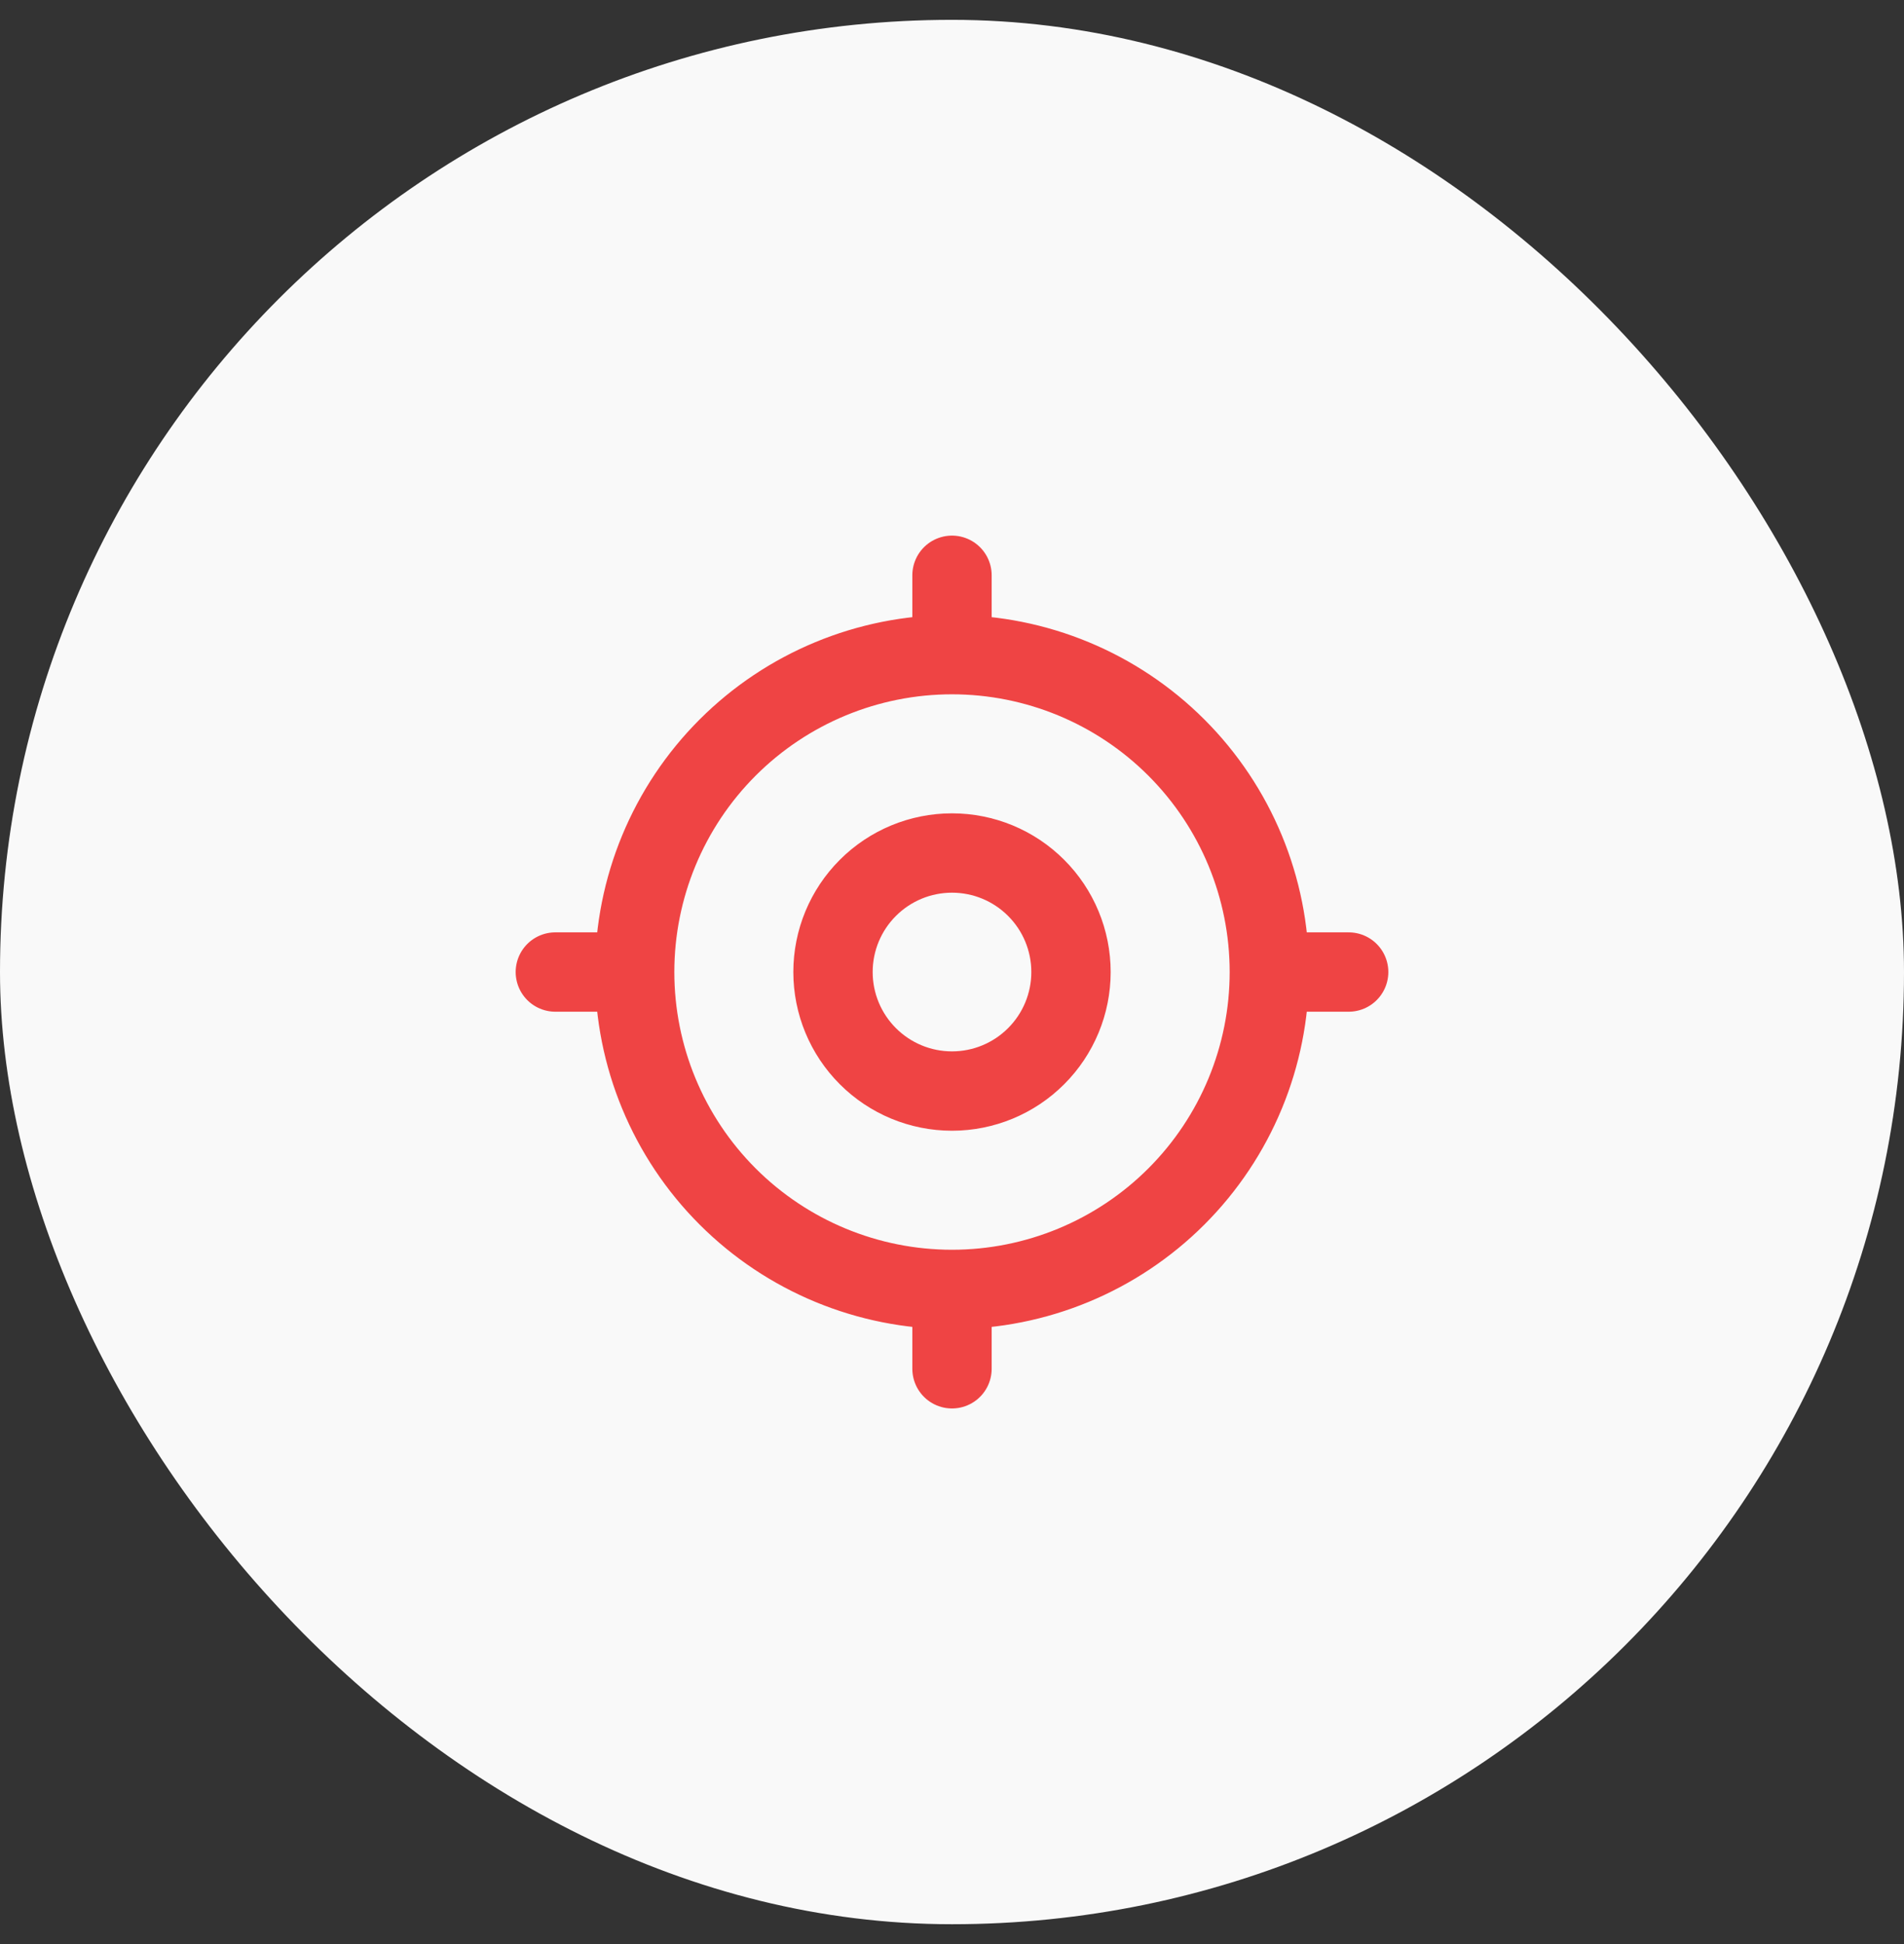
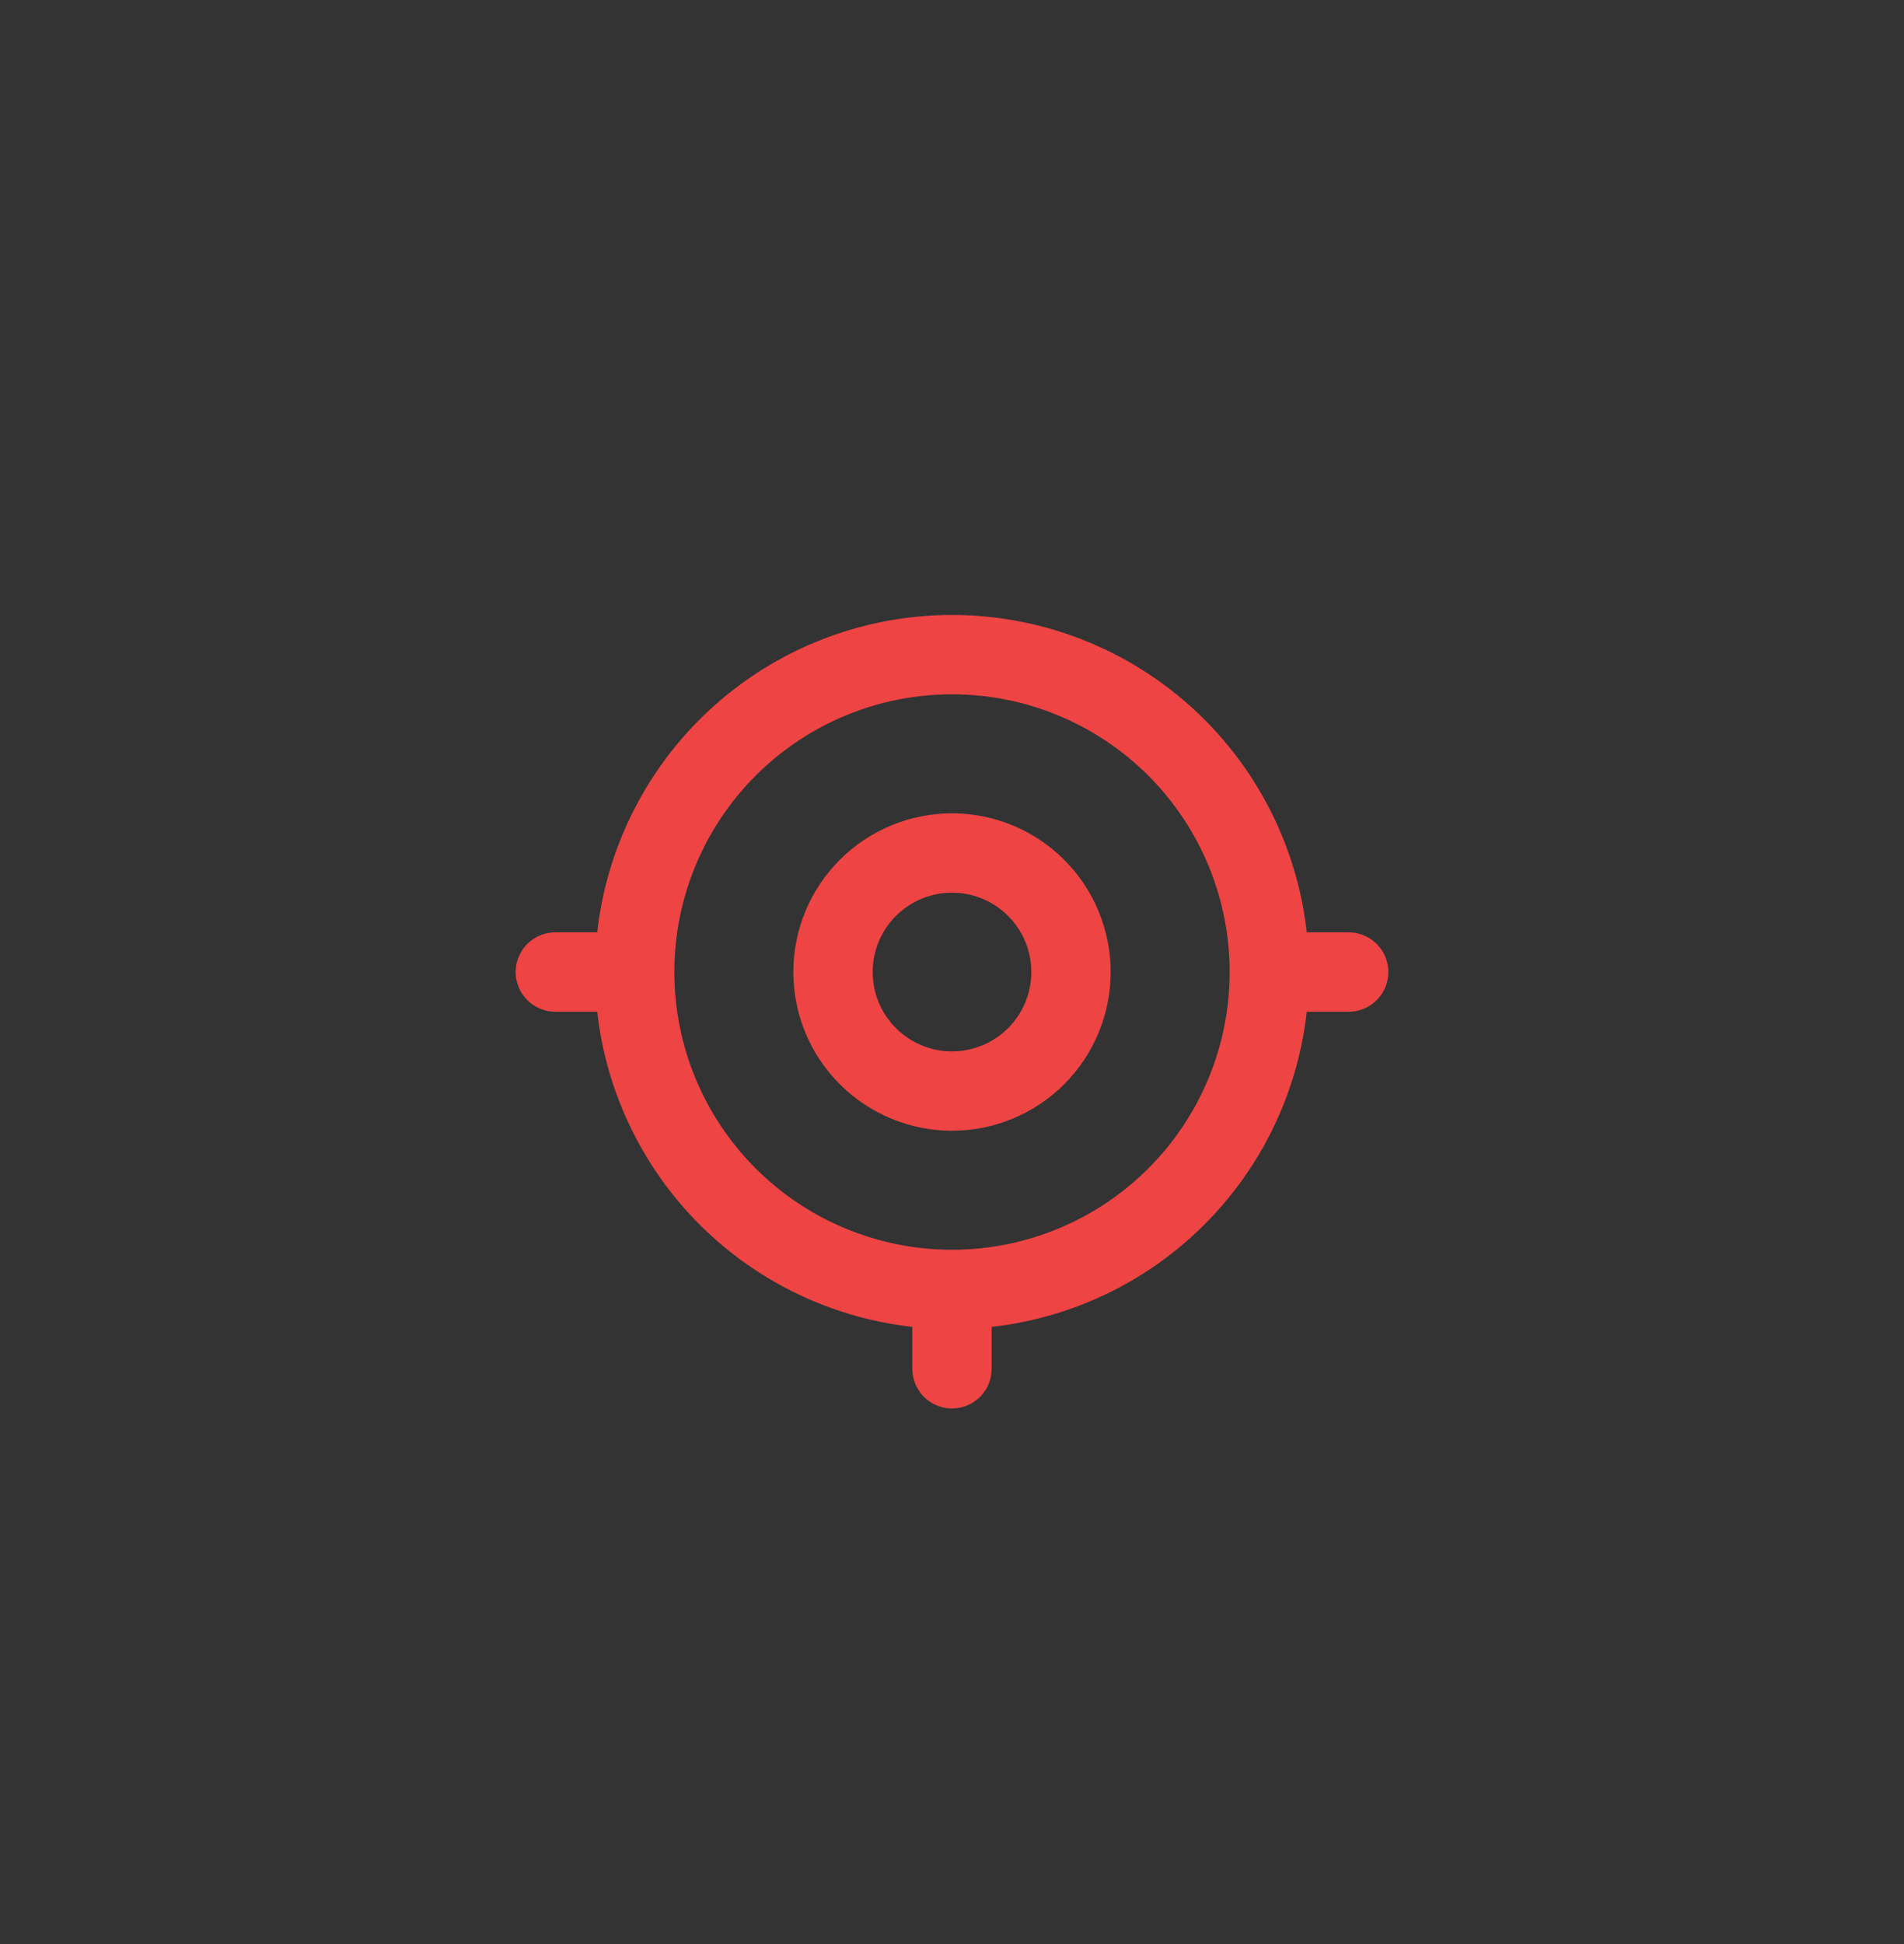
<svg xmlns="http://www.w3.org/2000/svg" width="48" height="49" viewBox="0 0 48 49" fill="none">
  <rect x="0" y="0" width="48" height="49" fill="#333333" stroke="none" />
-   <rect y="0.5" width="48" height="48" rx="24" fill="#F9F9F9" />
-   <path d="M16 24.5C16 26.622 16.843 28.657 18.343 30.157C19.843 31.657 21.878 32.5 24 32.5M16 24.5C16 22.378 16.843 20.343 18.343 18.843C19.843 17.343 21.878 16.5 24 16.5M16 24.5H14M24 32.5C26.122 32.5 28.157 31.657 29.657 30.157C31.157 28.657 32 26.622 32 24.5M24 32.5V34.5M32 24.5C32 22.378 31.157 20.343 29.657 18.843C28.157 17.343 26.122 16.5 24 16.5M32 24.5H34M24 16.5V14.5M21 24.5C21 25.296 21.316 26.059 21.879 26.621C22.441 27.184 23.204 27.5 24 27.5C24.796 27.5 25.559 27.184 26.121 26.621C26.684 26.059 27 25.296 27 24.5C27 23.704 26.684 22.941 26.121 22.379C25.559 21.816 24.796 21.5 24 21.5C23.204 21.5 22.441 21.816 21.879 22.379C21.316 22.941 21 23.704 21 24.5Z" stroke="#EF4444" stroke-width="2" stroke-linecap="round" stroke-linejoin="round" />
+   <path d="M16 24.5C16 26.622 16.843 28.657 18.343 30.157C19.843 31.657 21.878 32.5 24 32.5M16 24.5C16 22.378 16.843 20.343 18.343 18.843C19.843 17.343 21.878 16.5 24 16.5M16 24.5H14M24 32.5C26.122 32.5 28.157 31.657 29.657 30.157C31.157 28.657 32 26.622 32 24.5M24 32.5V34.5M32 24.5C32 22.378 31.157 20.343 29.657 18.843C28.157 17.343 26.122 16.5 24 16.5M32 24.5H34M24 16.5M21 24.5C21 25.296 21.316 26.059 21.879 26.621C22.441 27.184 23.204 27.5 24 27.5C24.796 27.5 25.559 27.184 26.121 26.621C26.684 26.059 27 25.296 27 24.5C27 23.704 26.684 22.941 26.121 22.379C25.559 21.816 24.796 21.5 24 21.5C23.204 21.5 22.441 21.816 21.879 22.379C21.316 22.941 21 23.704 21 24.5Z" stroke="#EF4444" stroke-width="2" stroke-linecap="round" stroke-linejoin="round" />
</svg>